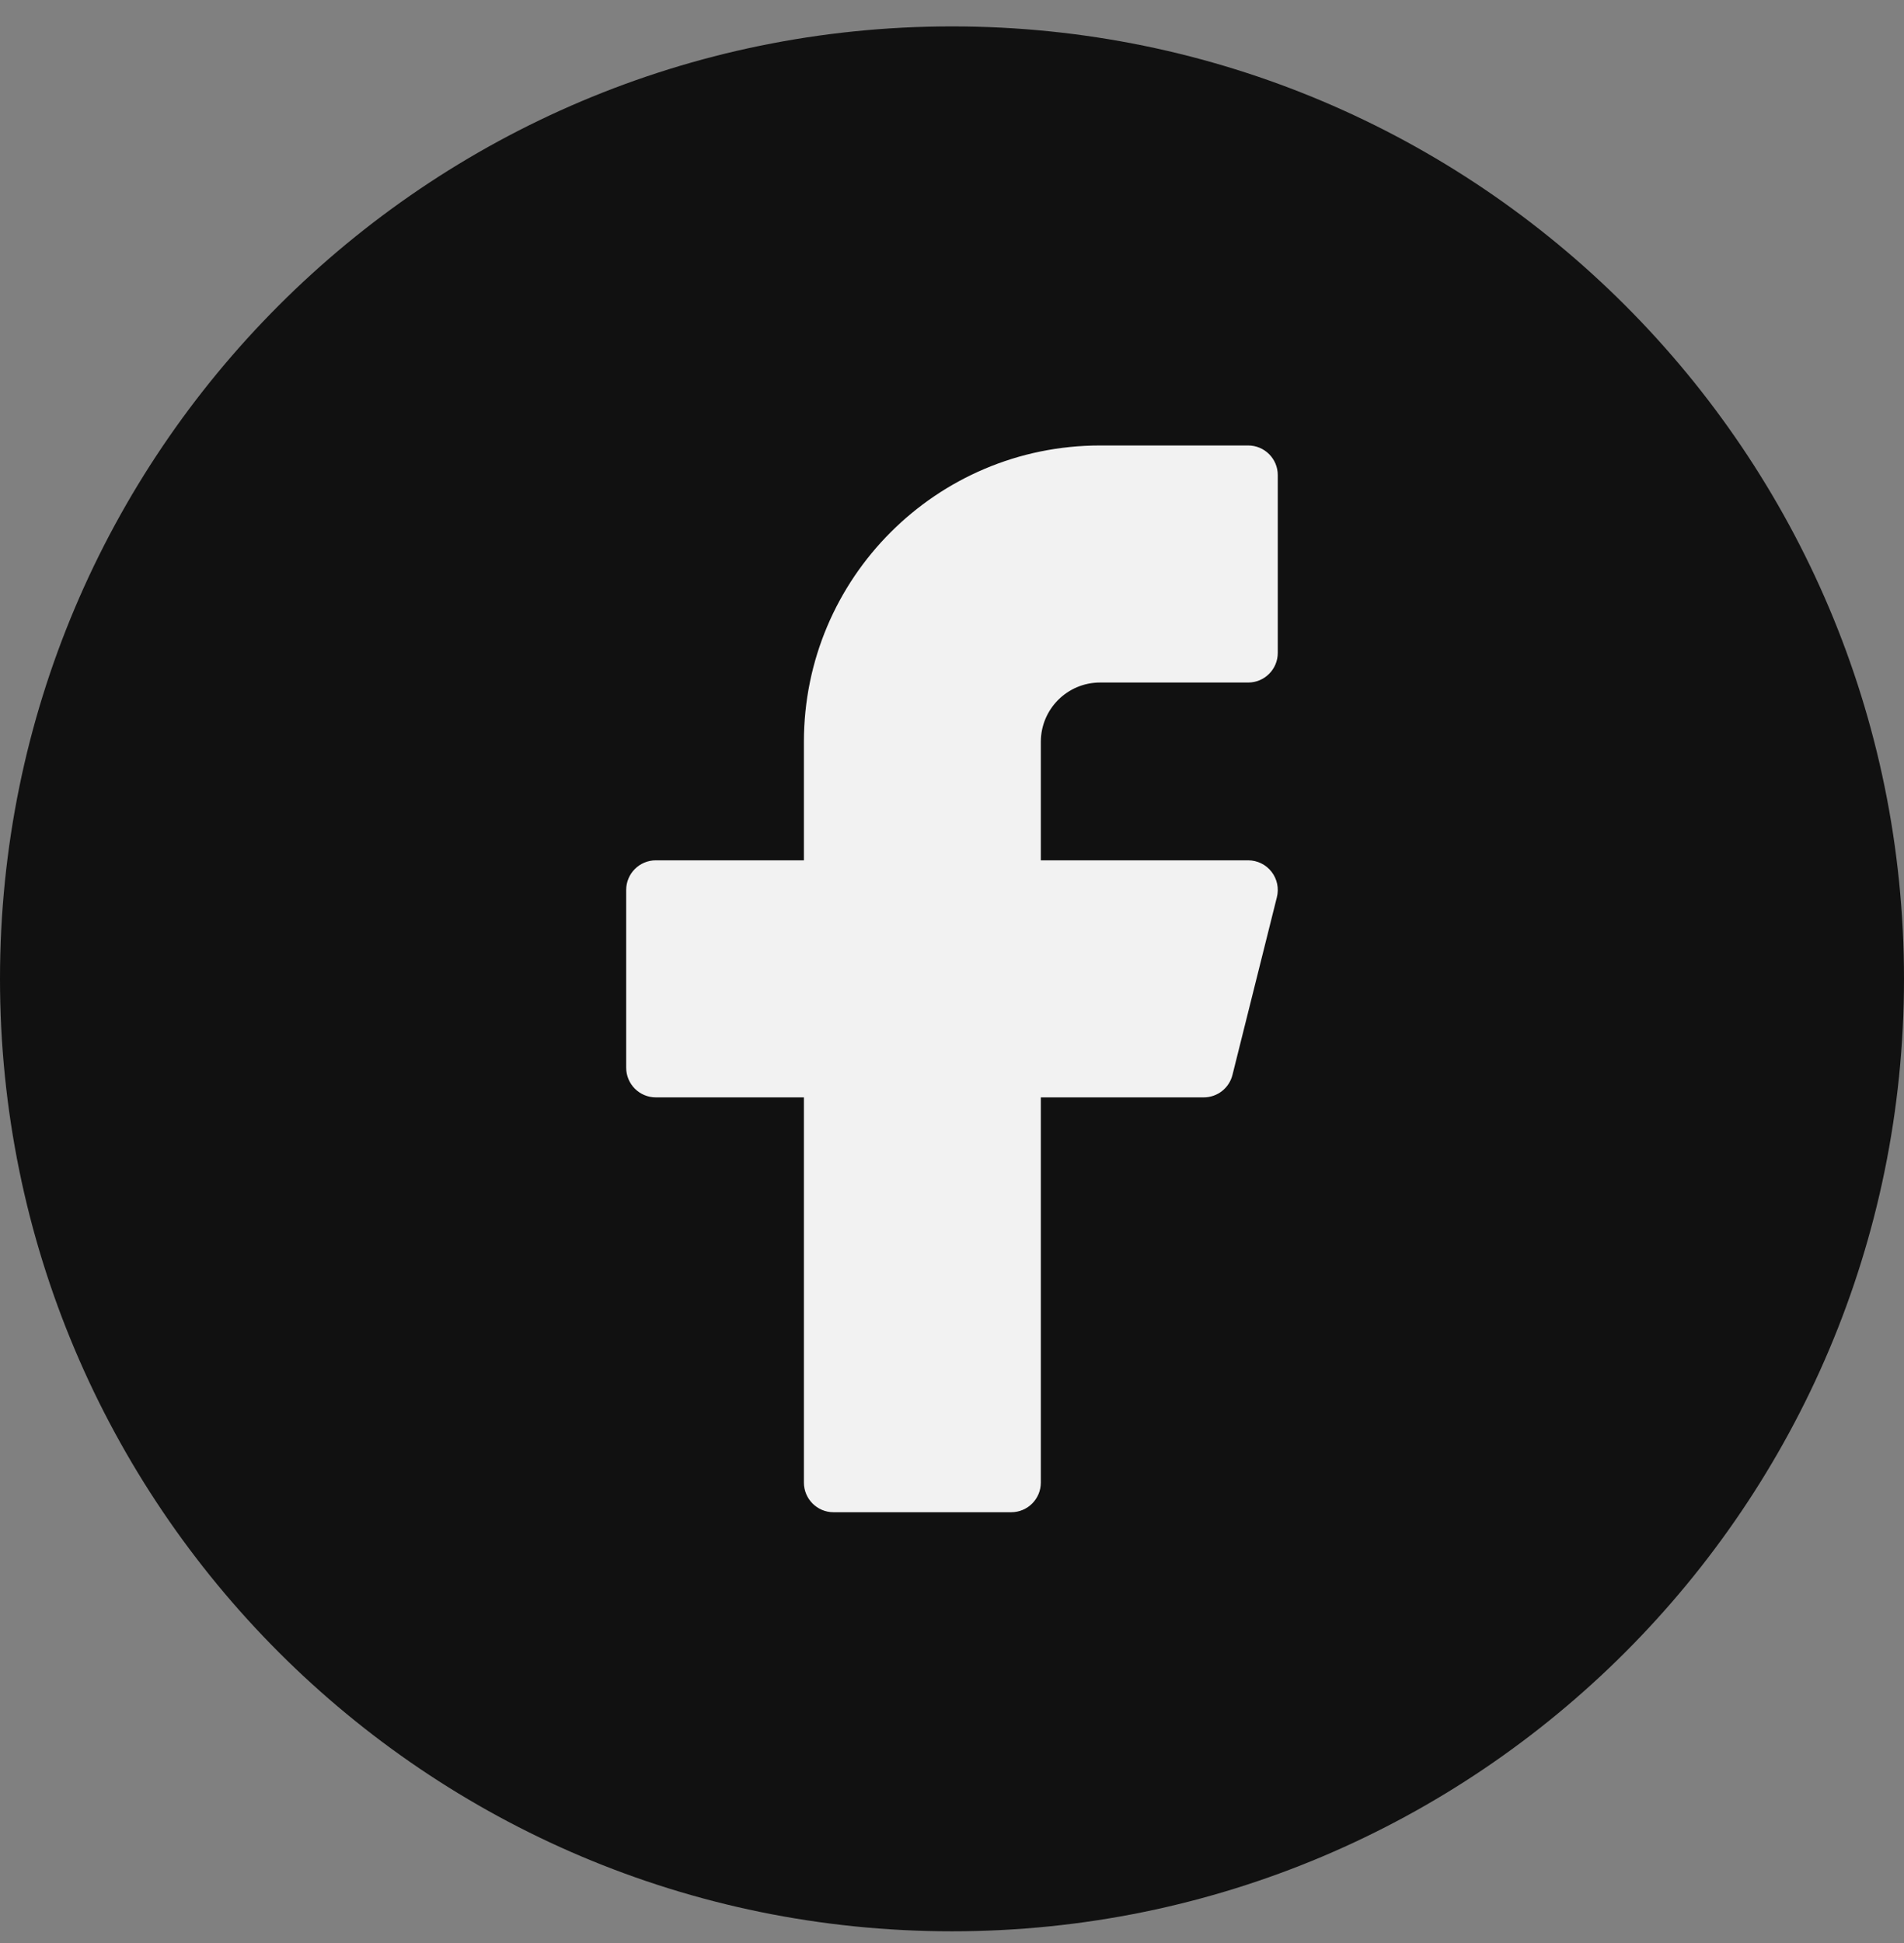
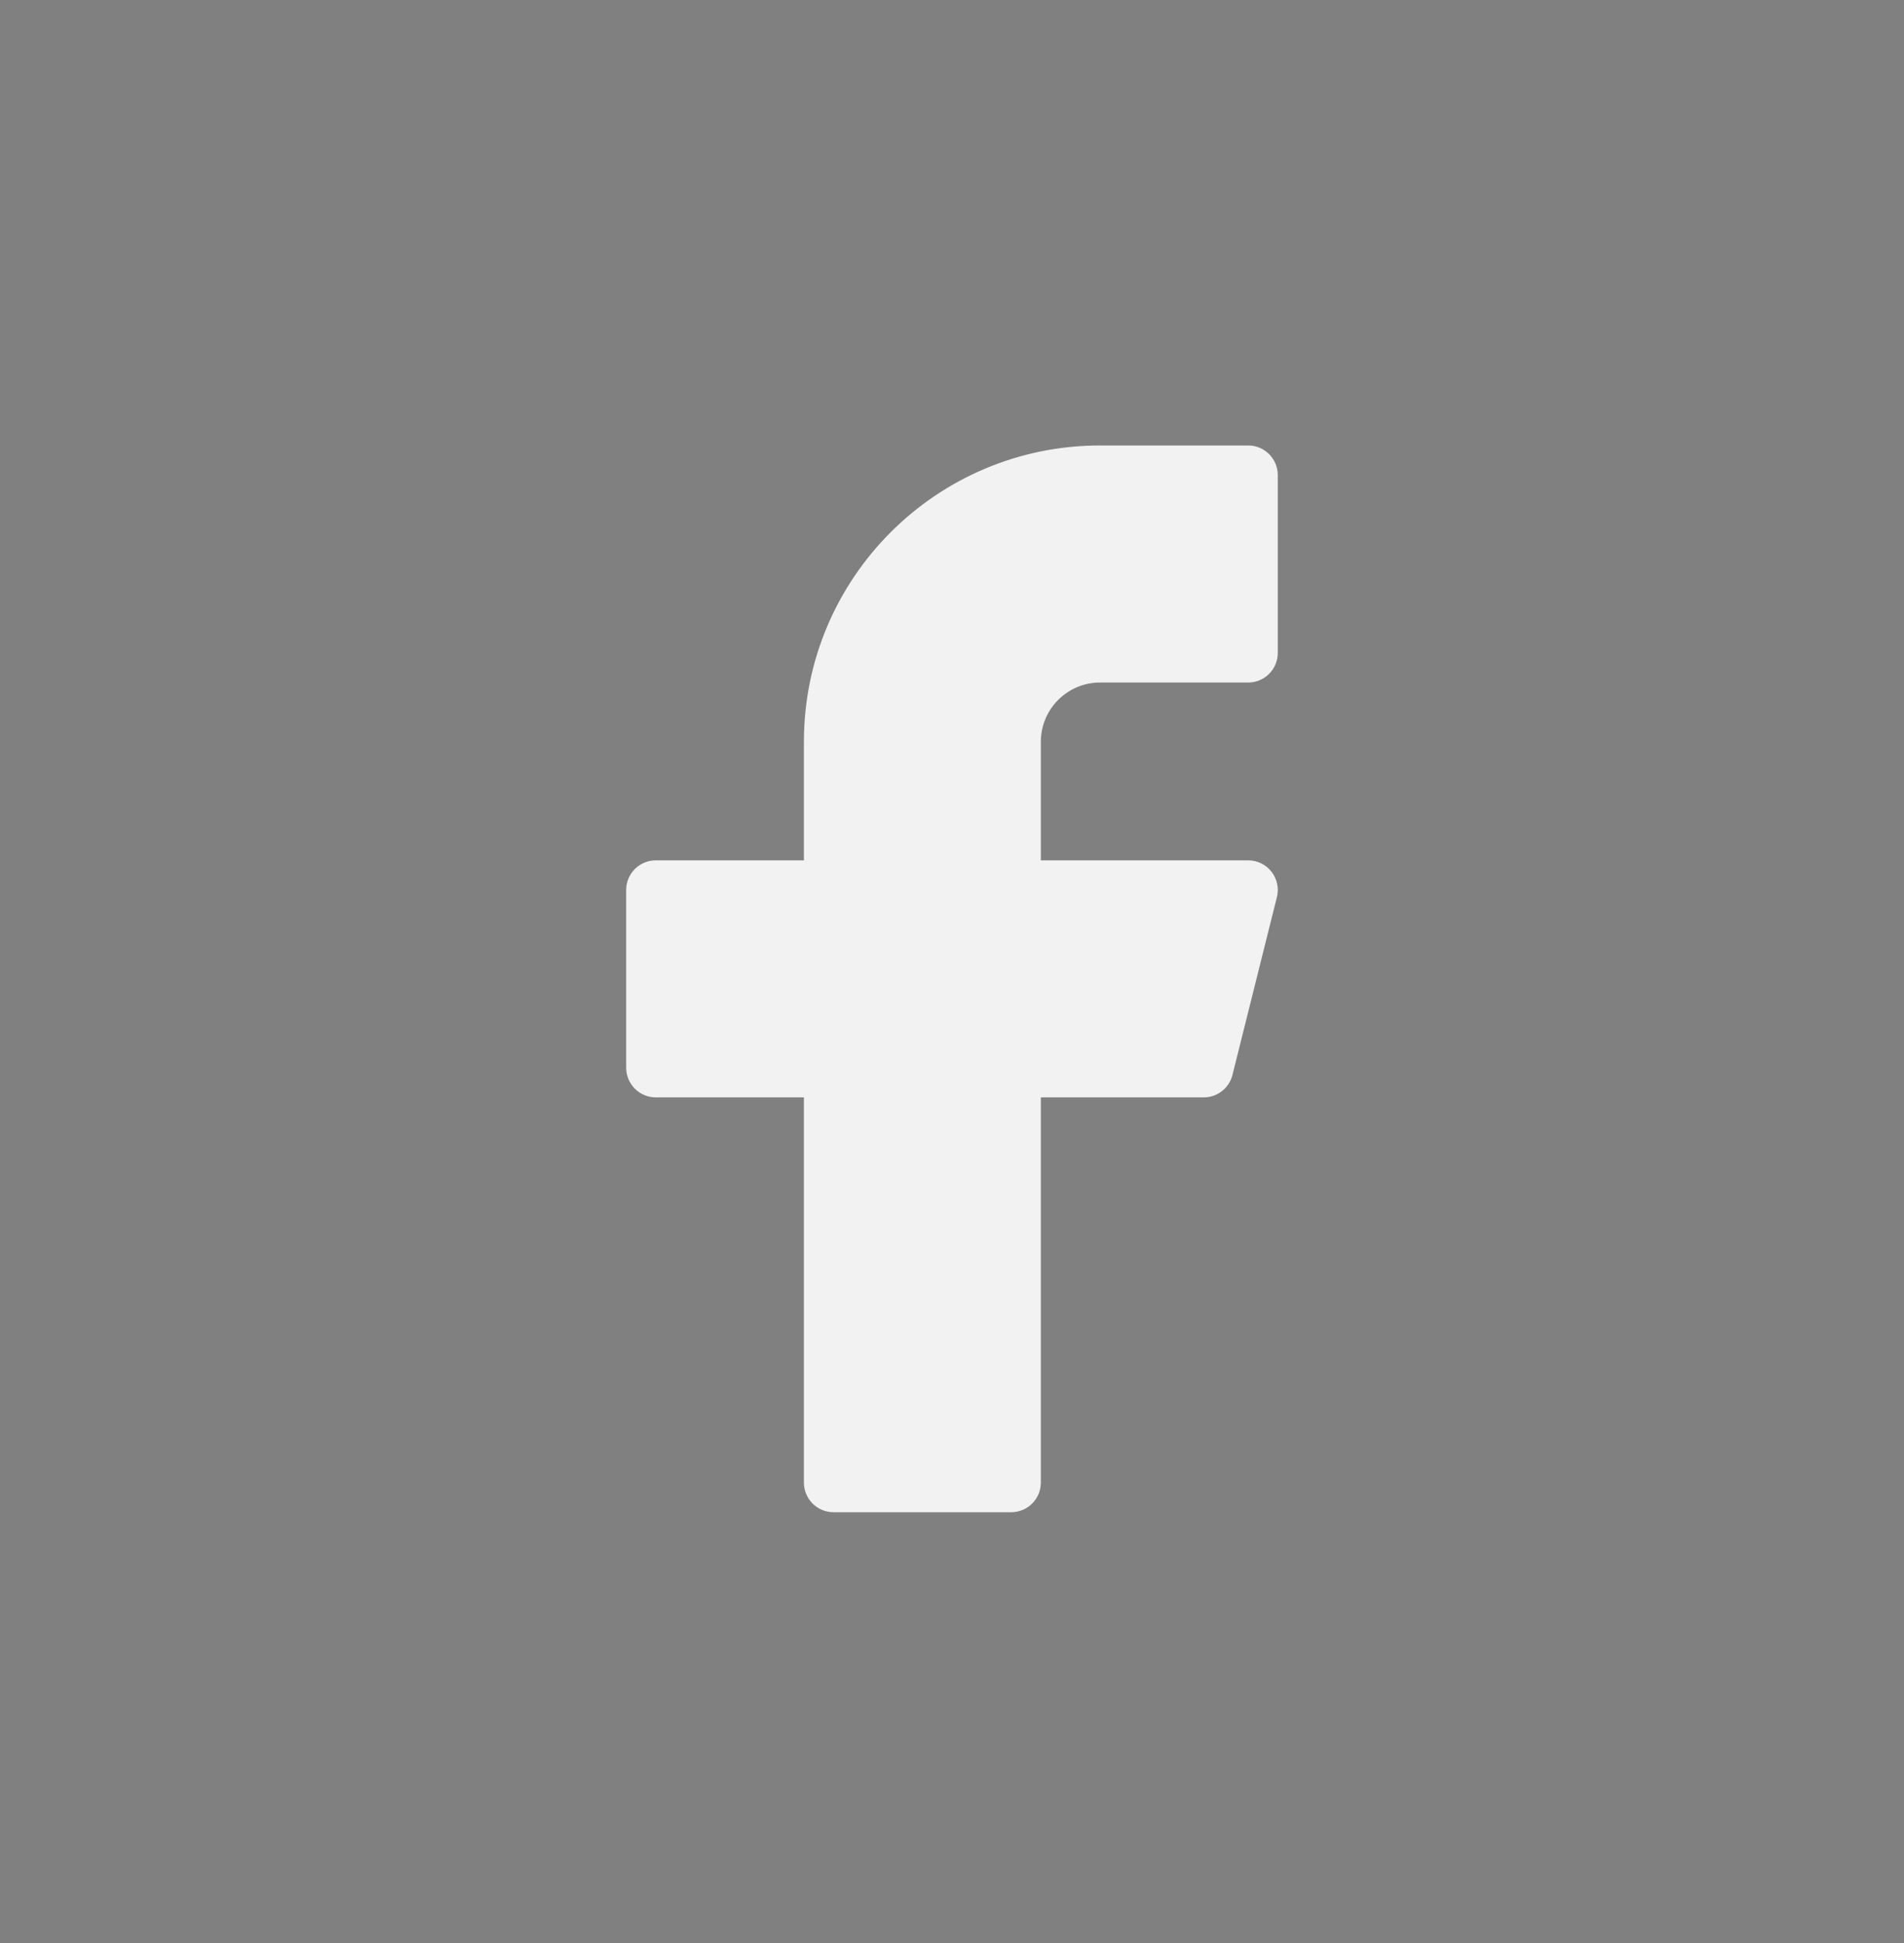
<svg xmlns="http://www.w3.org/2000/svg" width="50" height="51" viewBox="0 0 50 51" fill="none">
  <rect x="0" y="0" width="50" height="51" fill="#808080" stroke="none" />
-   <path d="M0 25.693C0 11.886 11.193 0.693 25 0.693C38.807 0.693 50 11.886 50 25.693C50 39.5 38.807 50.693 25 50.693C11.193 50.693 0 39.5 0 25.693Z" fill="#111111" />
  <path fill-rule="evenodd" clip-rule="evenodd" d="M27.333 28.804H31.611C31.968 28.804 32.279 28.561 32.365 28.215L33.532 23.548C33.59 23.316 33.538 23.07 33.39 22.881C33.243 22.692 33.017 22.582 32.777 22.582H27.333V19.471C27.333 18.611 28.03 17.915 28.889 17.915H32.778C33.207 17.915 33.555 17.567 33.555 17.137V12.47C33.555 12.041 33.207 11.693 32.778 11.693H28.889C24.593 11.693 21.111 15.175 21.111 19.471V22.582H17.222C16.793 22.582 16.444 22.93 16.444 23.359V28.026C16.444 28.456 16.793 28.804 17.222 28.804H21.111V38.915C21.111 39.344 21.459 39.693 21.889 39.693H26.555C26.985 39.693 27.333 39.344 27.333 38.915V28.804Z" fill="#F2F2F2" />
</svg>